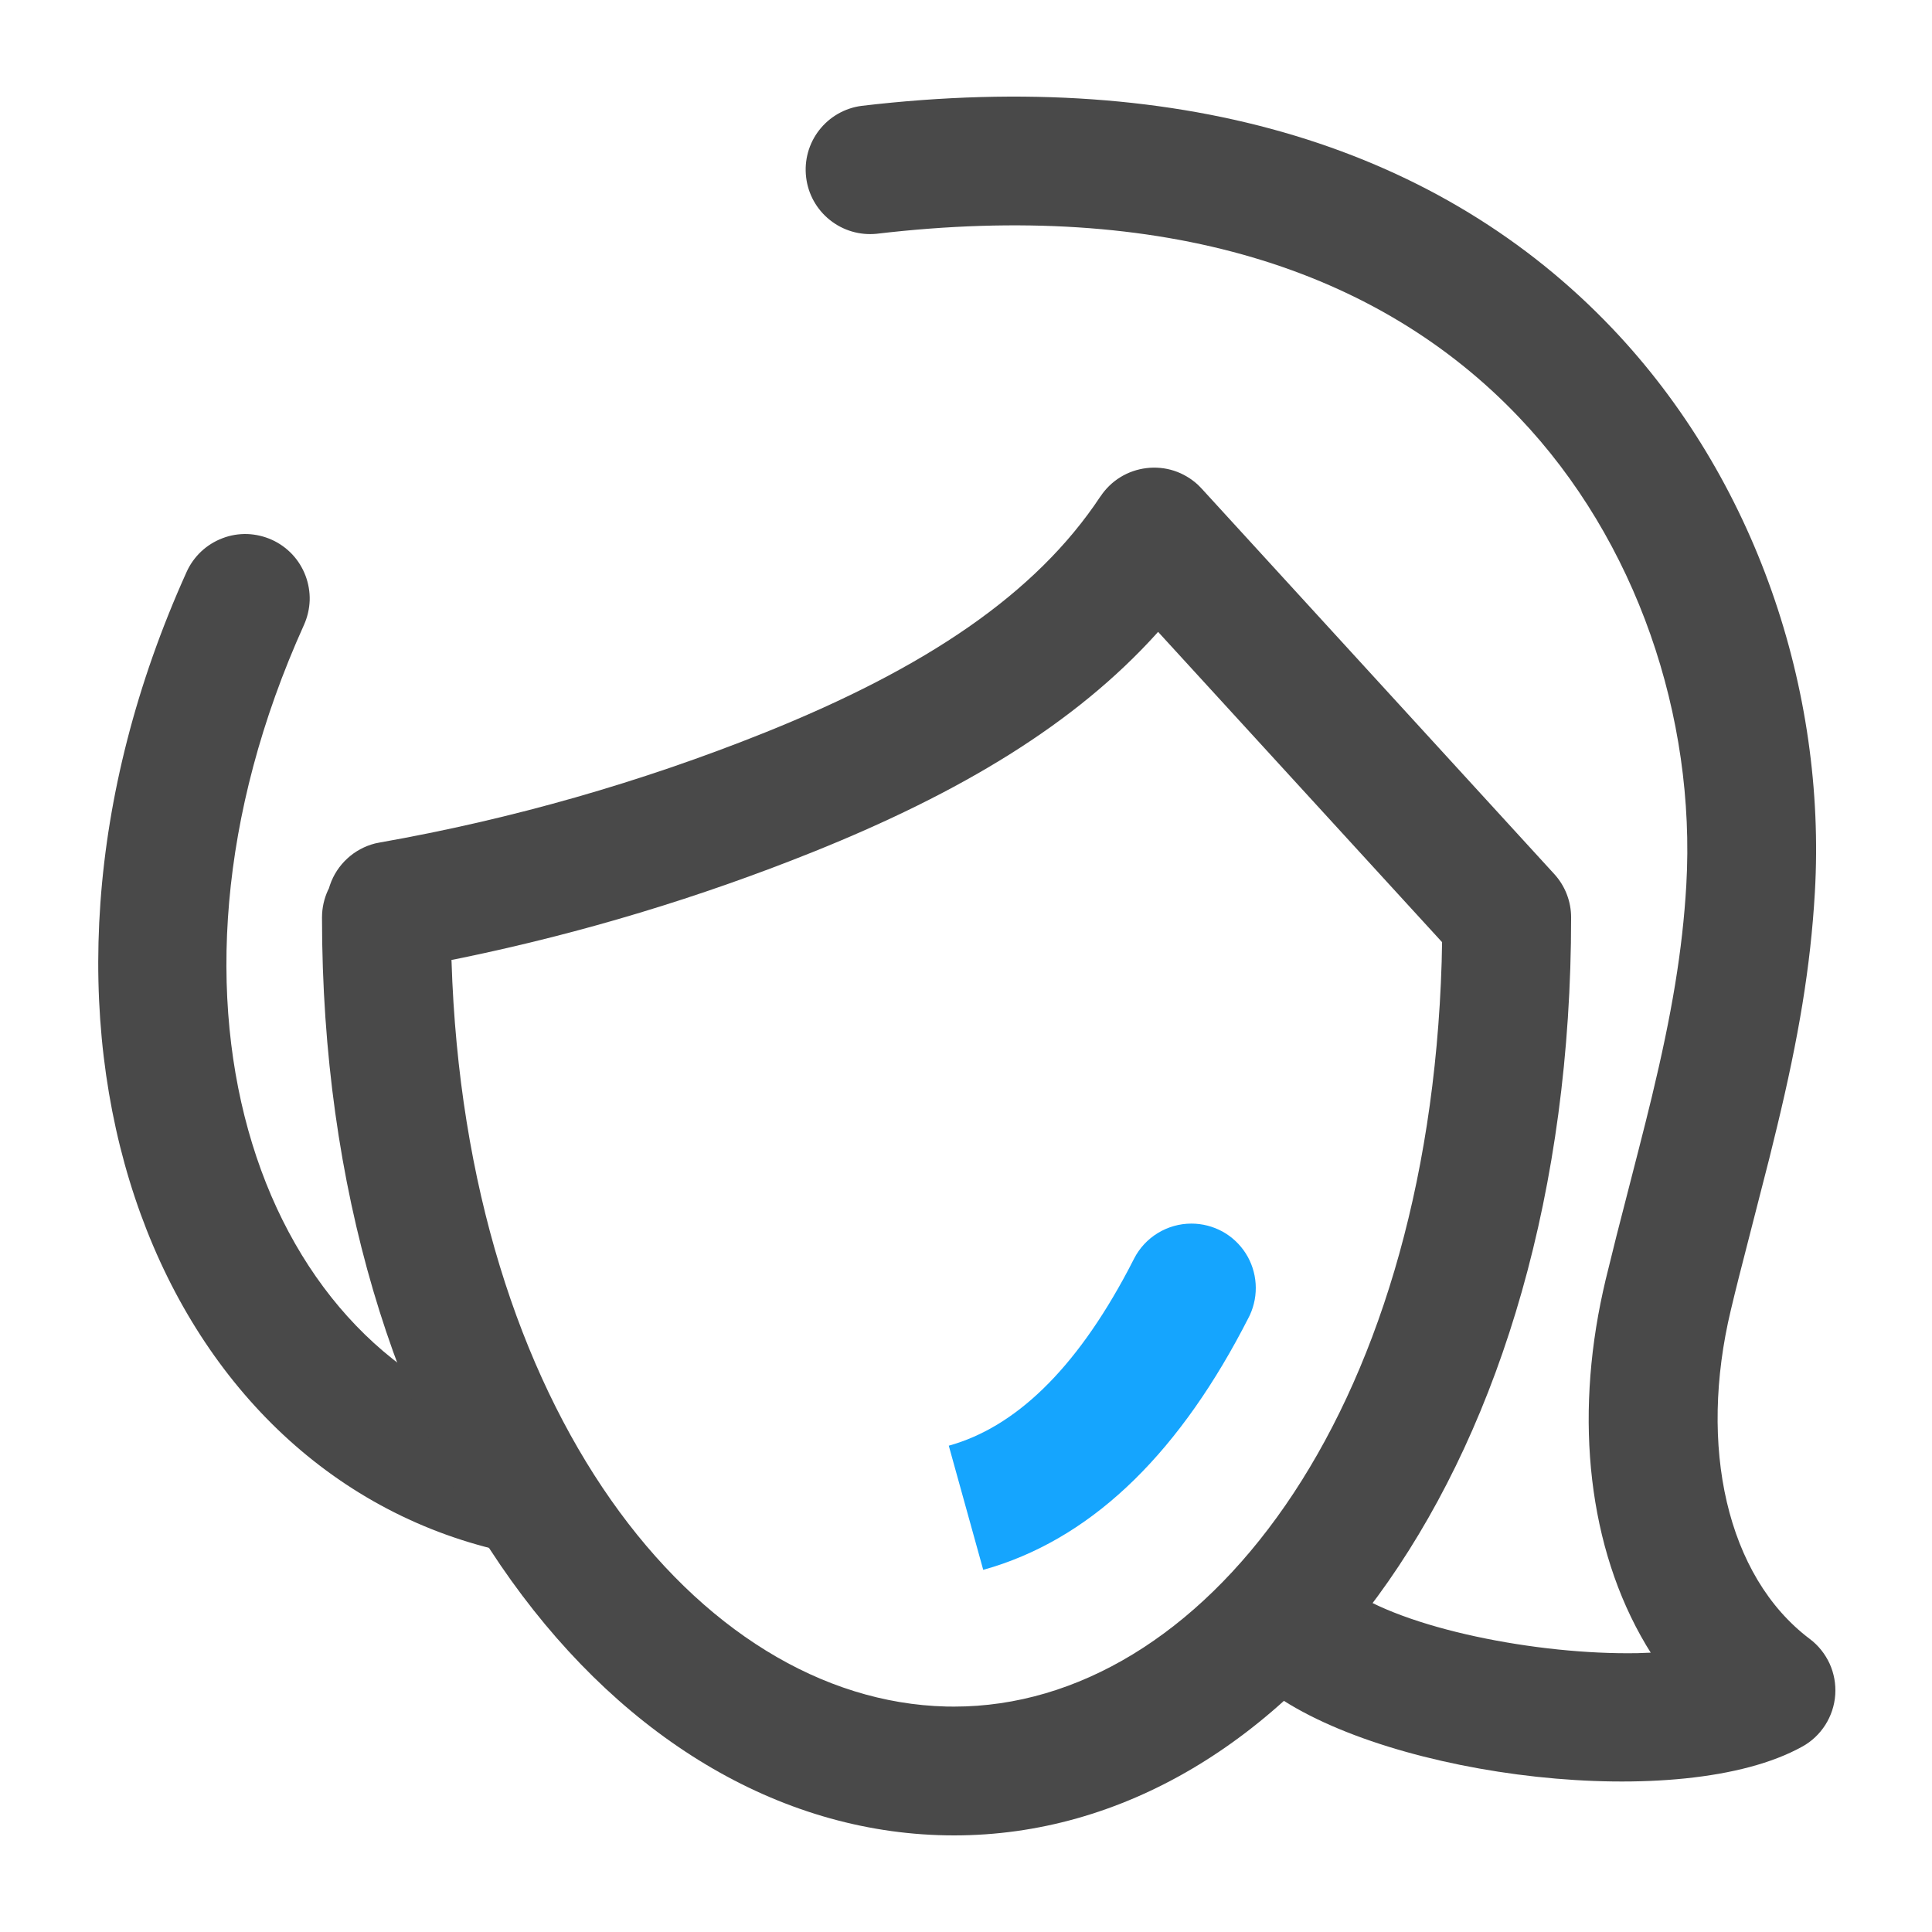
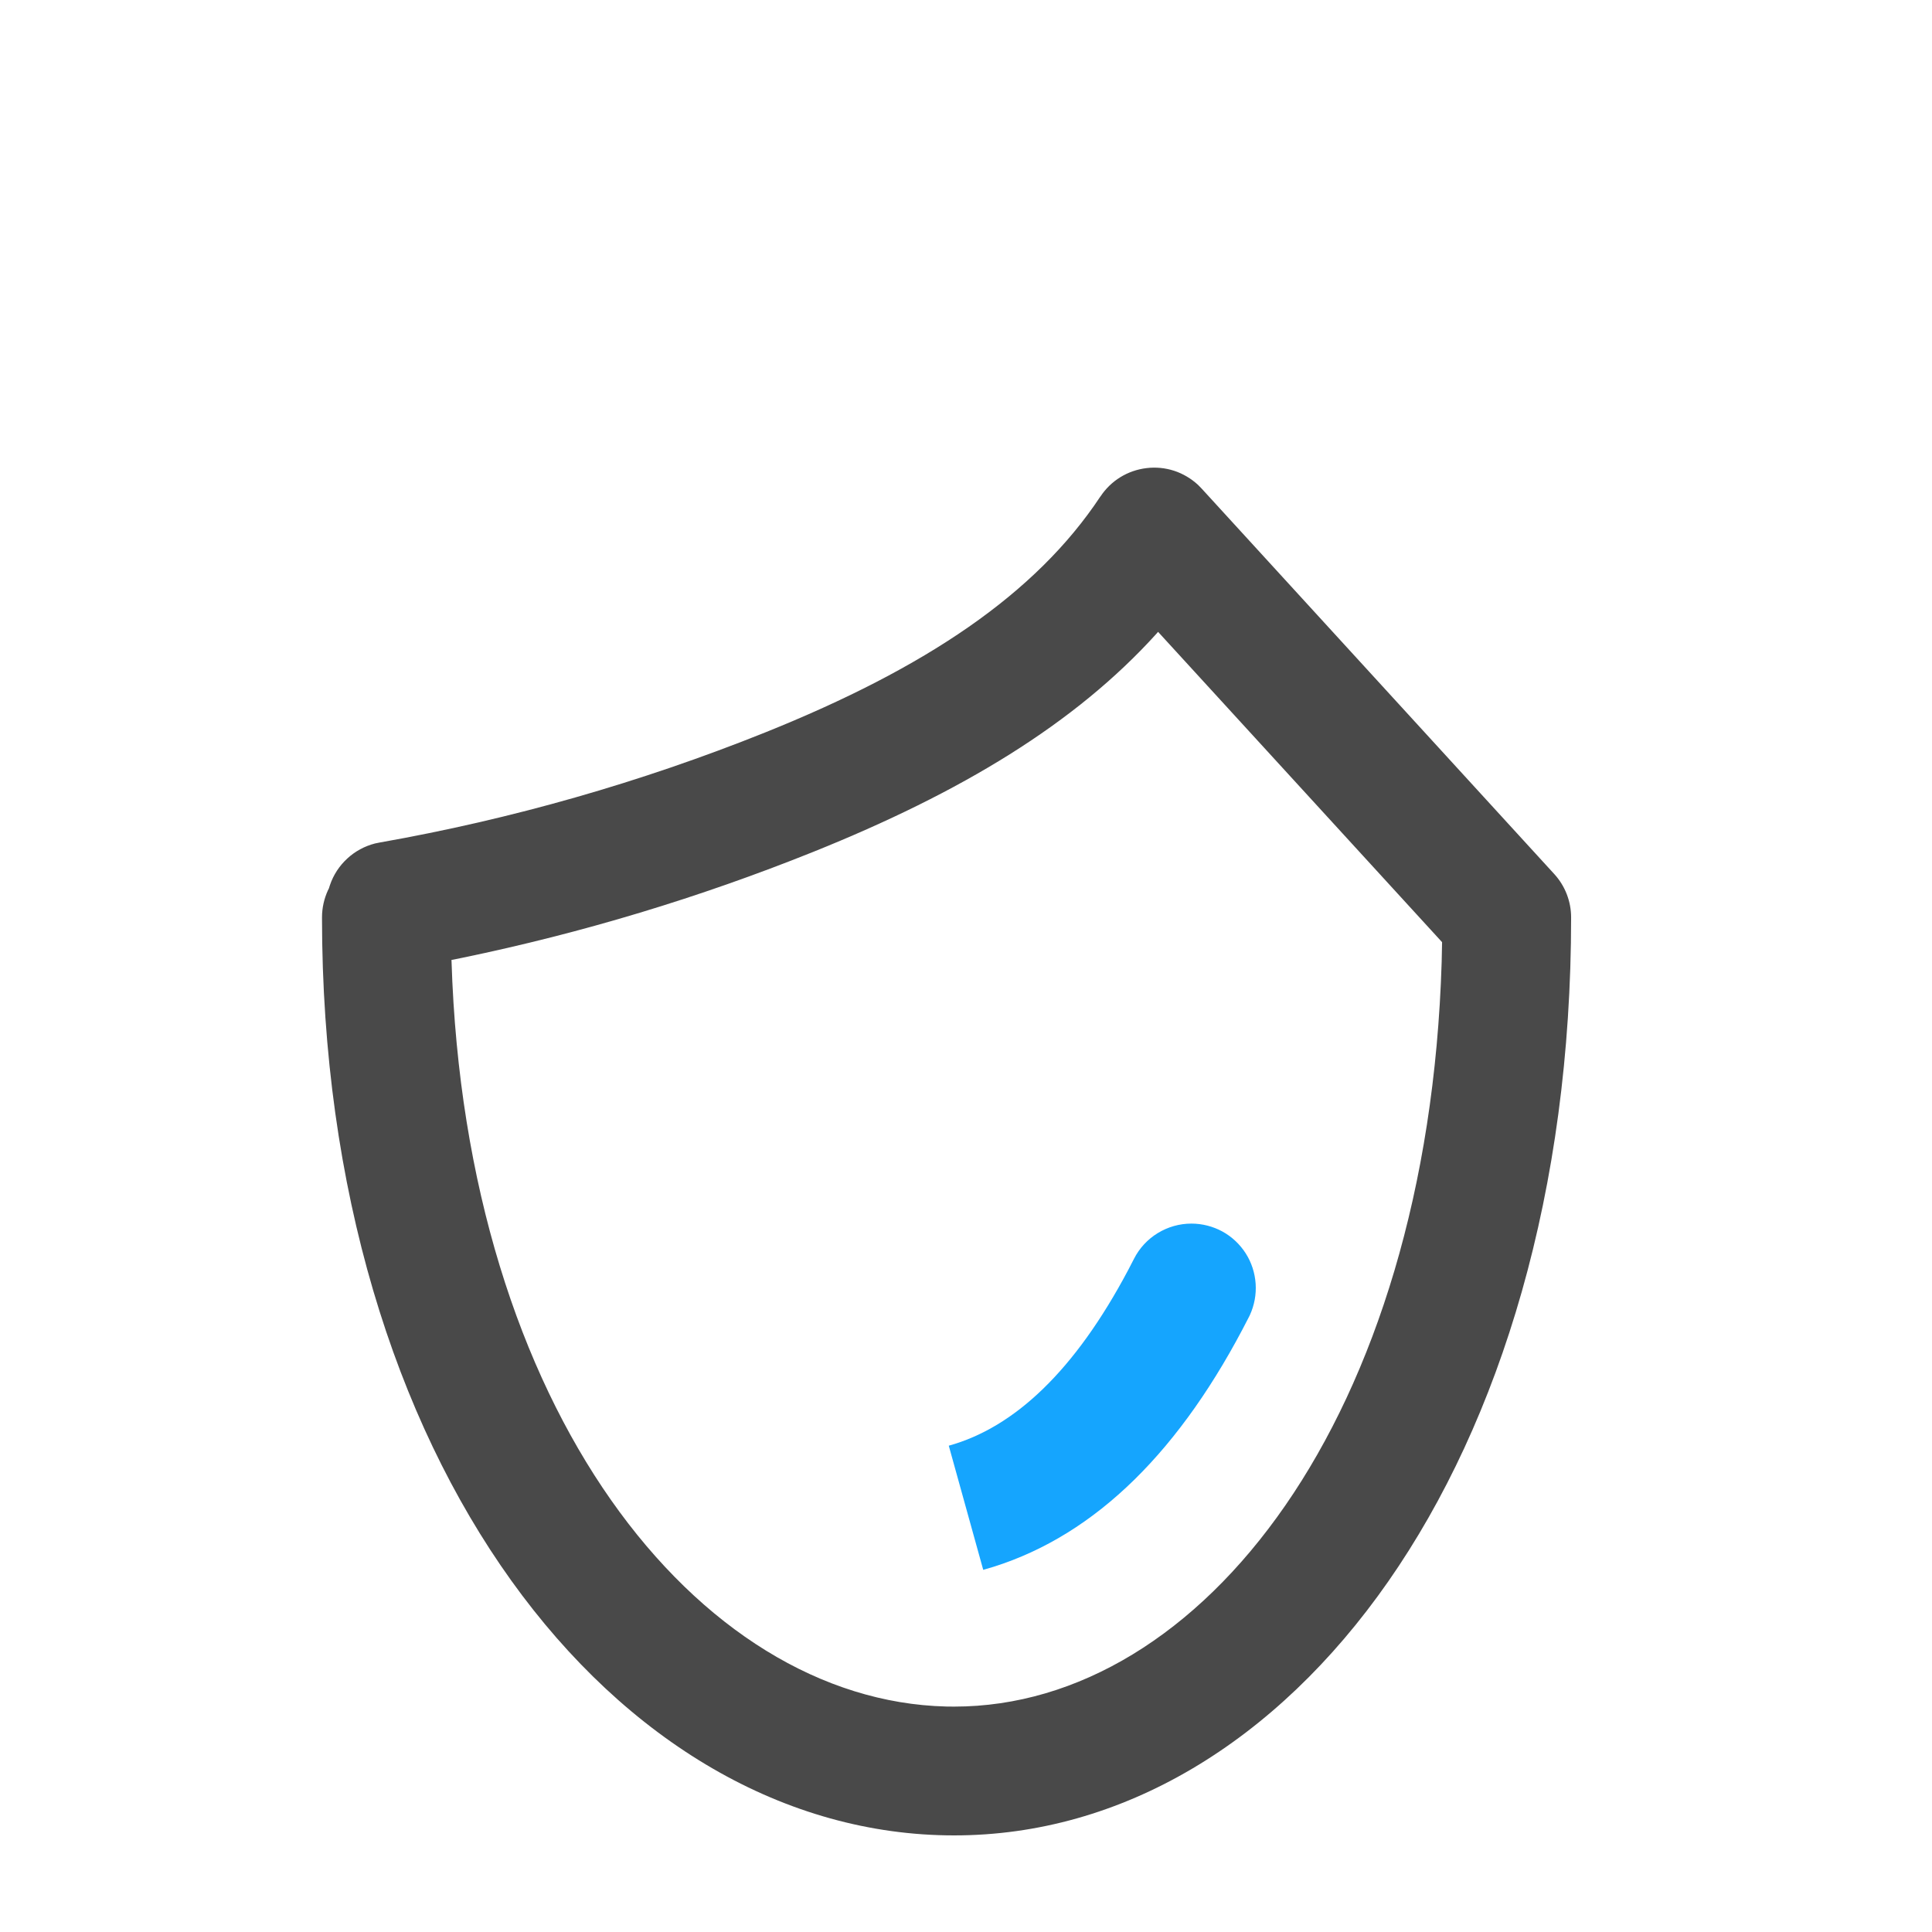
<svg xmlns="http://www.w3.org/2000/svg" width="24" height="24" viewBox="0 0 24 24" fill="none">
-   <path d="M10.703 1.315C14.745 0.838 17.916 1.862 20.025 4.076C21.808 5.948 22.689 8.571 22.545 11.084C22.492 12.01 22.342 12.892 22.075 13.998L21.979 14.39L21.603 15.858C21.566 16.005 21.533 16.139 21.501 16.274C21.096 17.964 21.446 19.579 22.481 20.359C22.588 20.439 22.672 20.545 22.728 20.666C22.783 20.787 22.807 20.92 22.798 21.053C22.789 21.186 22.746 21.315 22.675 21.427C22.603 21.54 22.505 21.633 22.388 21.697C20.893 22.528 17.28 22.087 15.802 21.03C15.634 20.909 15.519 20.729 15.481 20.526C15.444 20.323 15.486 20.114 15.599 19.941C15.712 19.768 15.887 19.646 16.088 19.6C16.289 19.554 16.5 19.587 16.678 19.692L16.733 19.728C17.435 20.231 19.096 20.559 20.343 20.536L20.506 20.53L20.448 20.436C19.728 19.226 19.561 17.636 19.913 16.042L19.945 15.901L20.08 15.355L20.354 14.288C20.419 14.033 20.472 13.824 20.52 13.624C20.766 12.602 20.901 11.809 20.948 10.993C21.067 8.907 20.333 6.718 18.866 5.18C17.119 3.346 14.45 2.484 10.89 2.904C10.681 2.925 10.472 2.864 10.308 2.732C10.144 2.601 10.038 2.41 10.014 2.202C9.989 1.993 10.047 1.783 10.176 1.617C10.305 1.451 10.495 1.342 10.703 1.315ZM2.318 7.105C2.361 7.009 2.423 6.923 2.499 6.851C2.576 6.779 2.666 6.723 2.764 6.686C2.862 6.648 2.967 6.631 3.072 6.634C3.177 6.638 3.28 6.662 3.376 6.705C3.472 6.748 3.558 6.81 3.63 6.886C3.702 6.963 3.758 7.053 3.795 7.151C3.832 7.249 3.85 7.354 3.847 7.459C3.843 7.564 3.819 7.667 3.776 7.763C1.634 12.507 3.291 16.892 6.511 17.688C6.613 17.713 6.709 17.758 6.793 17.821C6.878 17.883 6.949 17.961 7.004 18.051C7.058 18.141 7.094 18.241 7.11 18.345C7.125 18.449 7.121 18.555 7.095 18.657C7.07 18.759 7.025 18.855 6.963 18.939C6.9 19.024 6.822 19.095 6.732 19.15C6.642 19.204 6.542 19.24 6.438 19.256C6.334 19.271 6.228 19.267 6.126 19.241C1.863 18.186 -0.209 12.702 2.318 7.105Z" fill="#494949" />
  <path d="M13.67 6.168C13.734 6.071 13.818 5.989 13.917 5.928C14.016 5.867 14.127 5.829 14.242 5.815C14.357 5.801 14.474 5.812 14.585 5.848C14.695 5.884 14.796 5.944 14.882 6.023L14.927 6.069L19.307 10.857C19.442 11.004 19.517 11.197 19.517 11.397C19.517 18.188 16.015 22.8 11.853 22.8C7.65 22.8 4 18.157 4 11.397C4 11.276 4.027 11.162 4.074 11.059L4.085 11.038L4.099 10.994C4.142 10.868 4.216 10.755 4.314 10.665C4.411 10.575 4.53 10.511 4.658 10.478L4.717 10.466C6.355 10.177 7.958 9.719 9.502 9.1C11.496 8.299 12.866 7.382 13.669 6.168L13.67 6.168ZM17.914 11.704L14.386 7.849L14.368 7.87C13.356 8.99 11.941 9.844 10.098 10.584C8.688 11.15 7.231 11.59 5.743 11.898L5.608 11.925L5.609 11.937C5.784 17.519 8.667 21.123 11.754 21.199L11.853 21.2C14.922 21.2 17.737 17.618 17.909 11.948L17.914 11.704H17.914Z" fill="#494949" />
  <path d="M14.8 15.2C14.934 15.2 15.067 15.234 15.185 15.298C15.303 15.363 15.402 15.456 15.475 15.57C15.547 15.683 15.589 15.813 15.598 15.947C15.607 16.081 15.582 16.215 15.526 16.337L15.513 16.363C14.676 18.008 13.623 19.06 12.34 19.464L12.214 19.501L11.786 17.959C12.607 17.731 13.354 17.022 14.014 15.778L14.087 15.637C14.154 15.505 14.256 15.395 14.382 15.318C14.508 15.241 14.652 15.2 14.8 15.2Z" fill="#15A5FE" />
</svg>